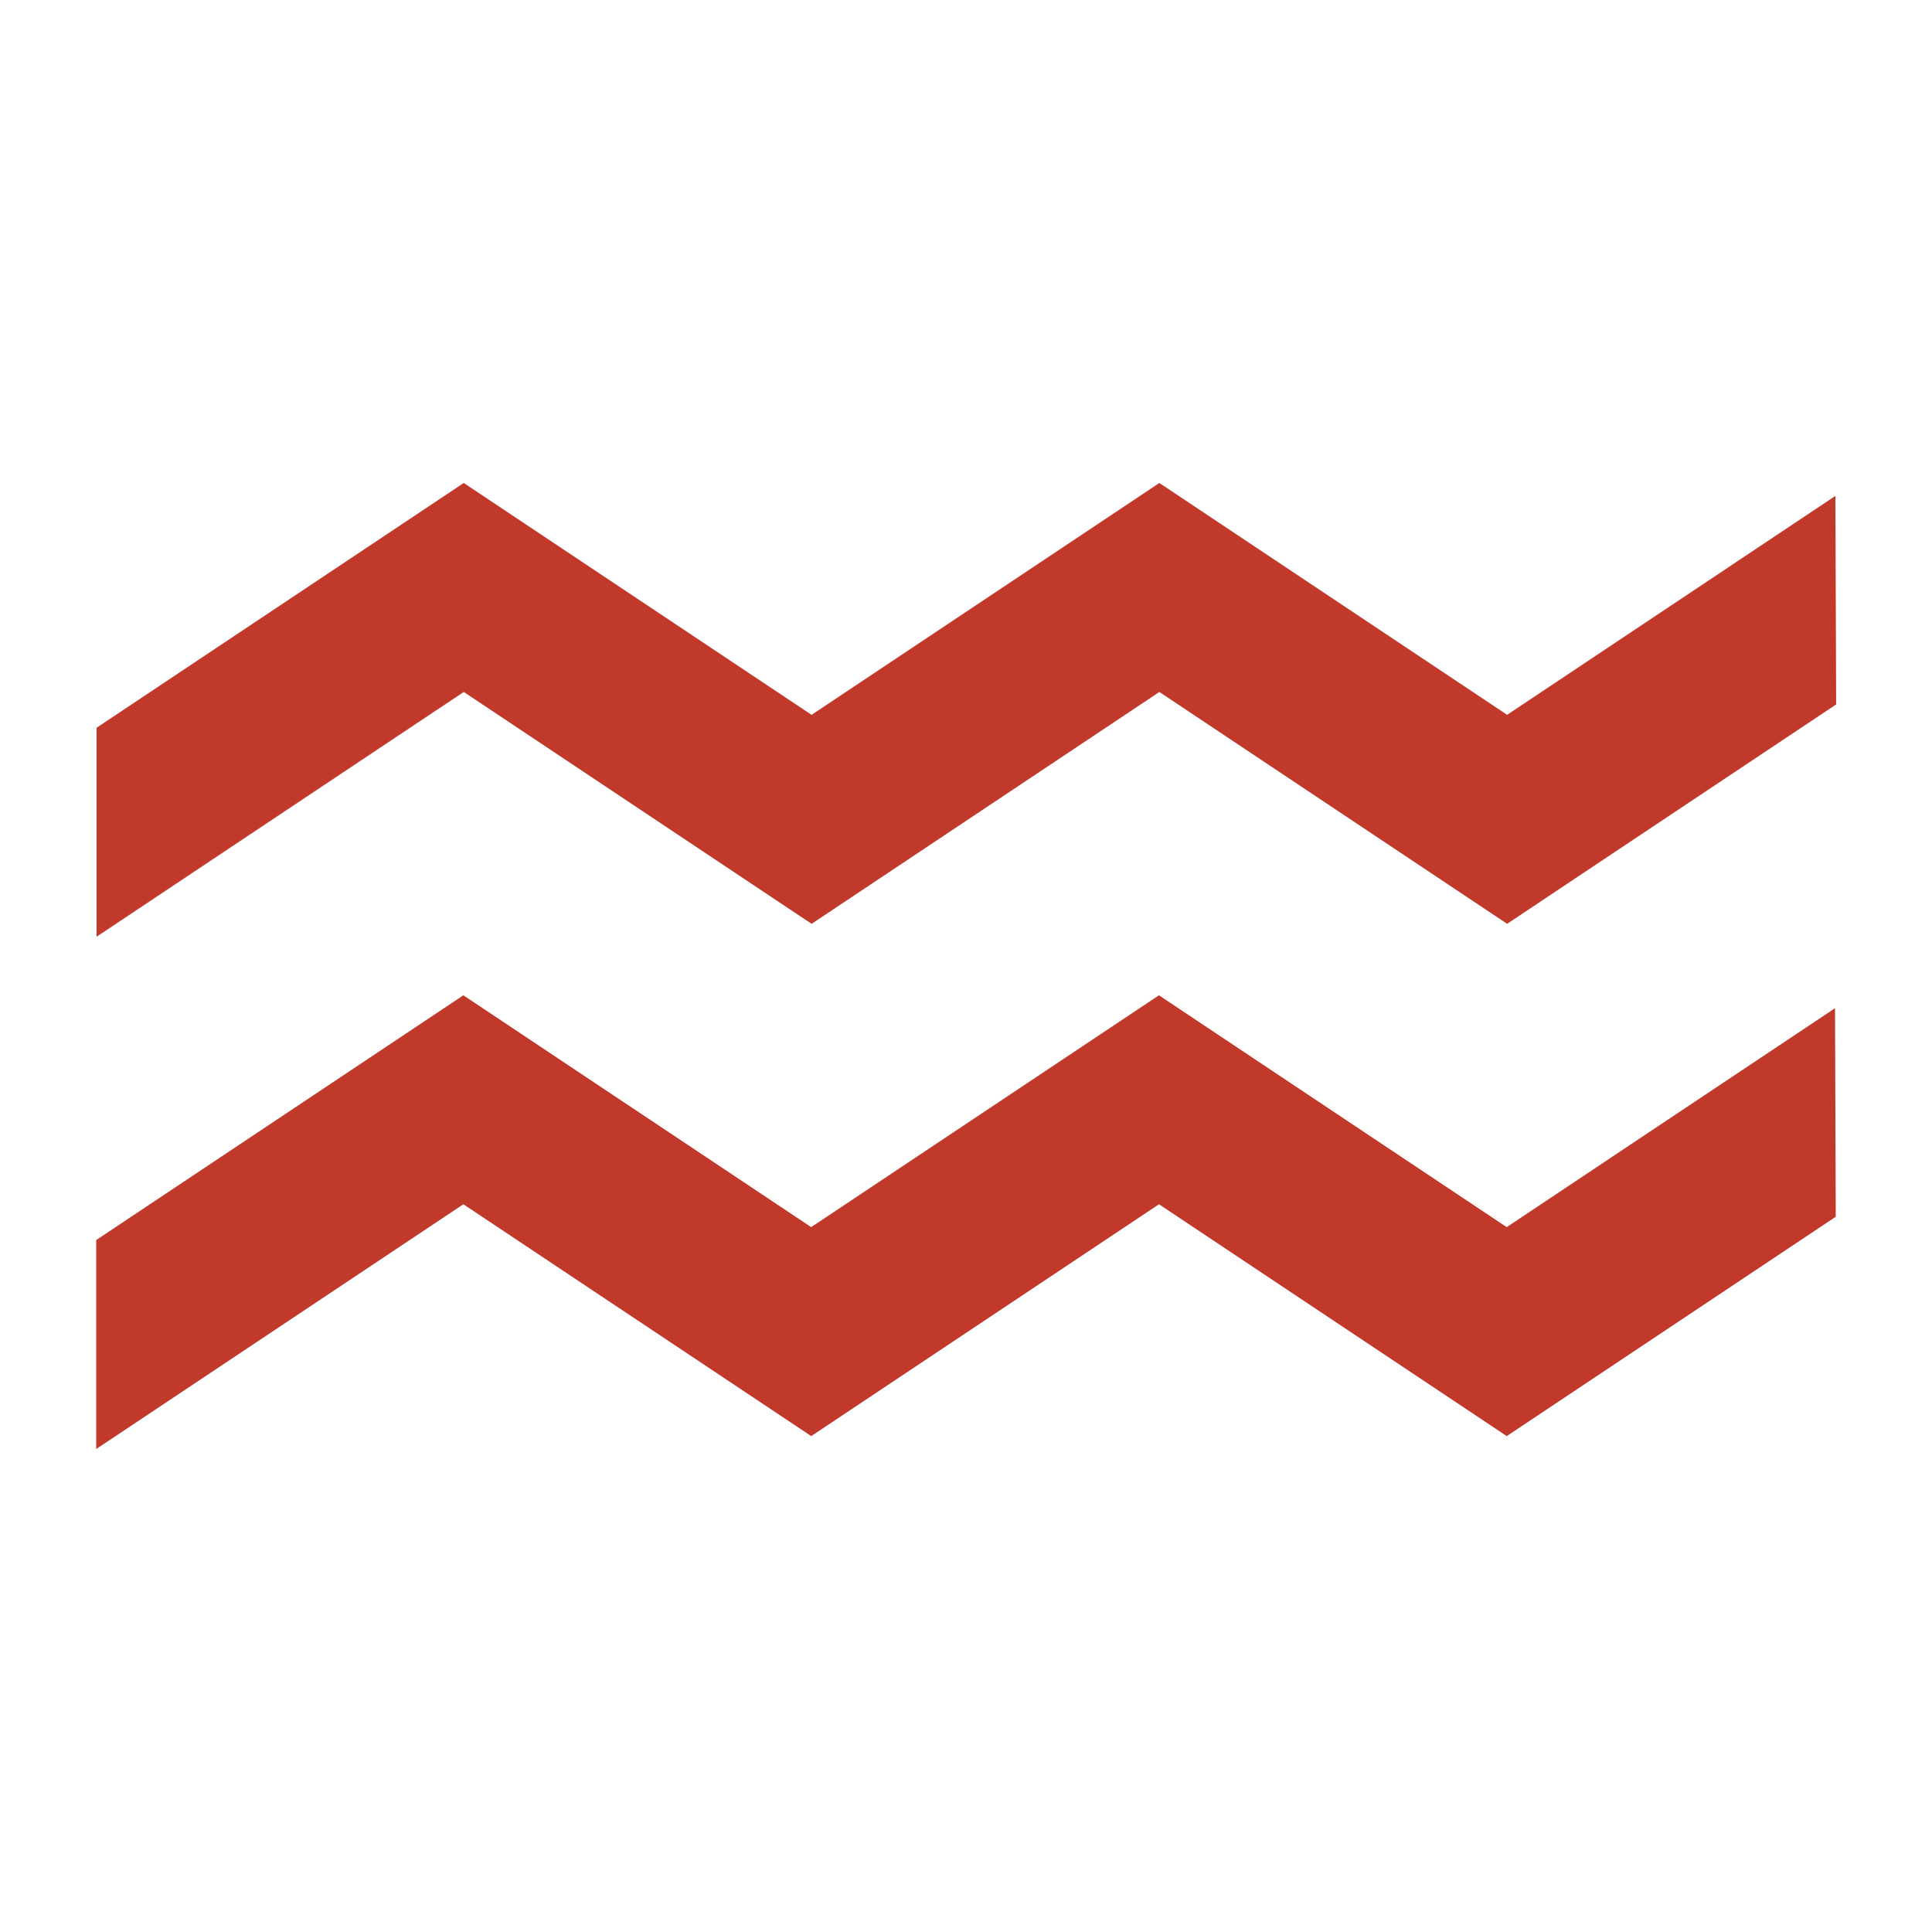
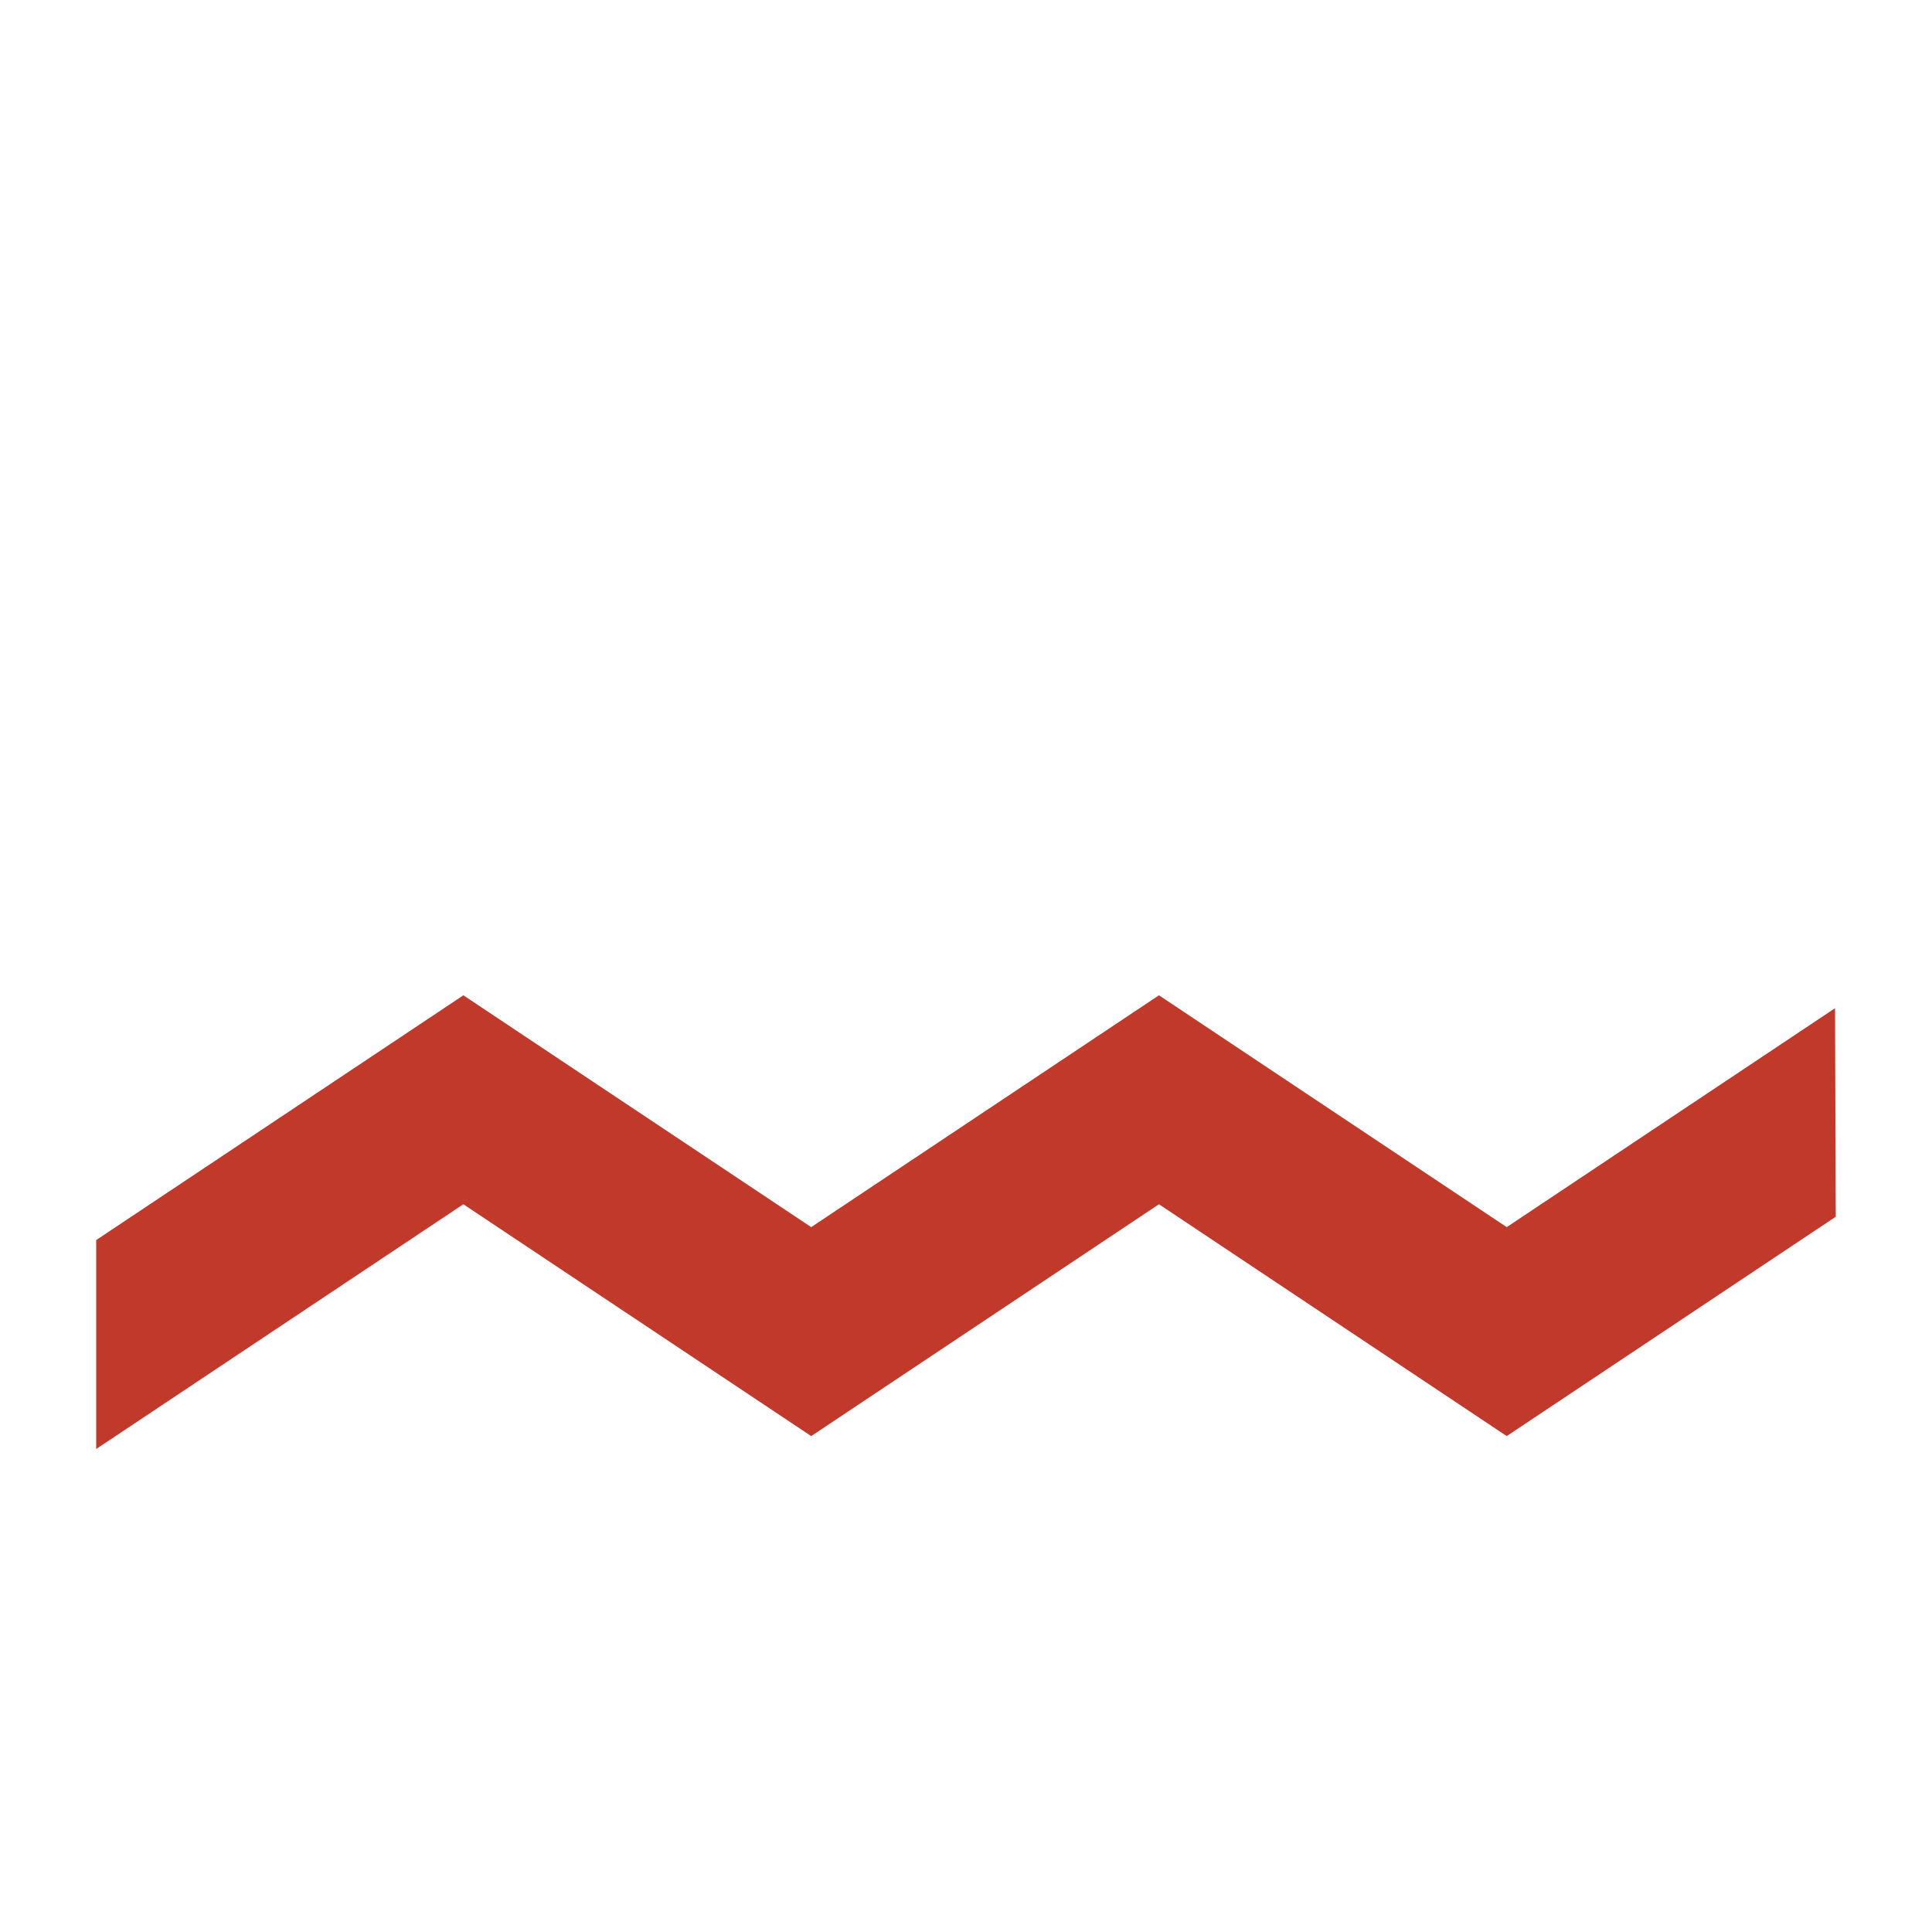
<svg xmlns="http://www.w3.org/2000/svg" fill="#C0392B" version="1.1" viewBox="0 0 100 100">
  <g>
-     <path d="m78.008 37-18-12-18 12-18.004-12-2.496 1.664-16.508 11.004v10.816l19.004-12.668 18.004 12 18-12 18 12 17.031-11.355-0.039-10.793z" />
    <path d="m77.988 63.516-18-12-18 12-18.004-12-2.496 1.664-16.508 11.004v10.816l19.004-12.668 18.004 12 18-12 18 12 17.031-11.355-0.039-10.793z" />
  </g>
</svg>